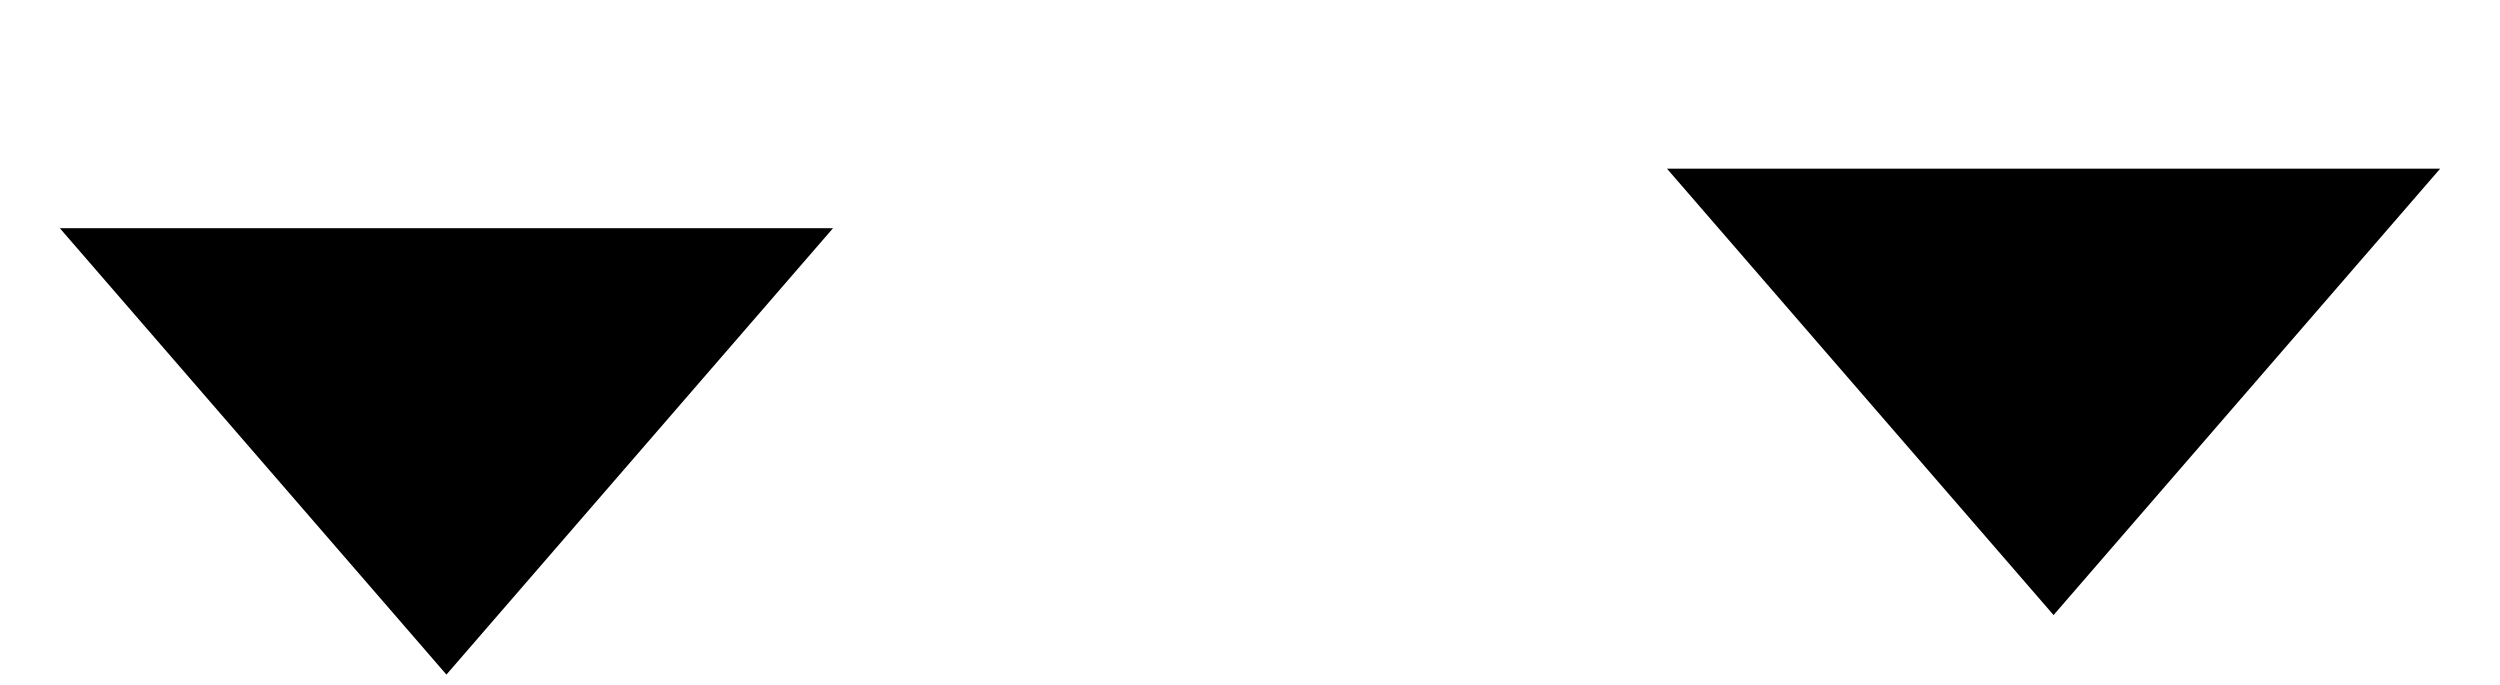
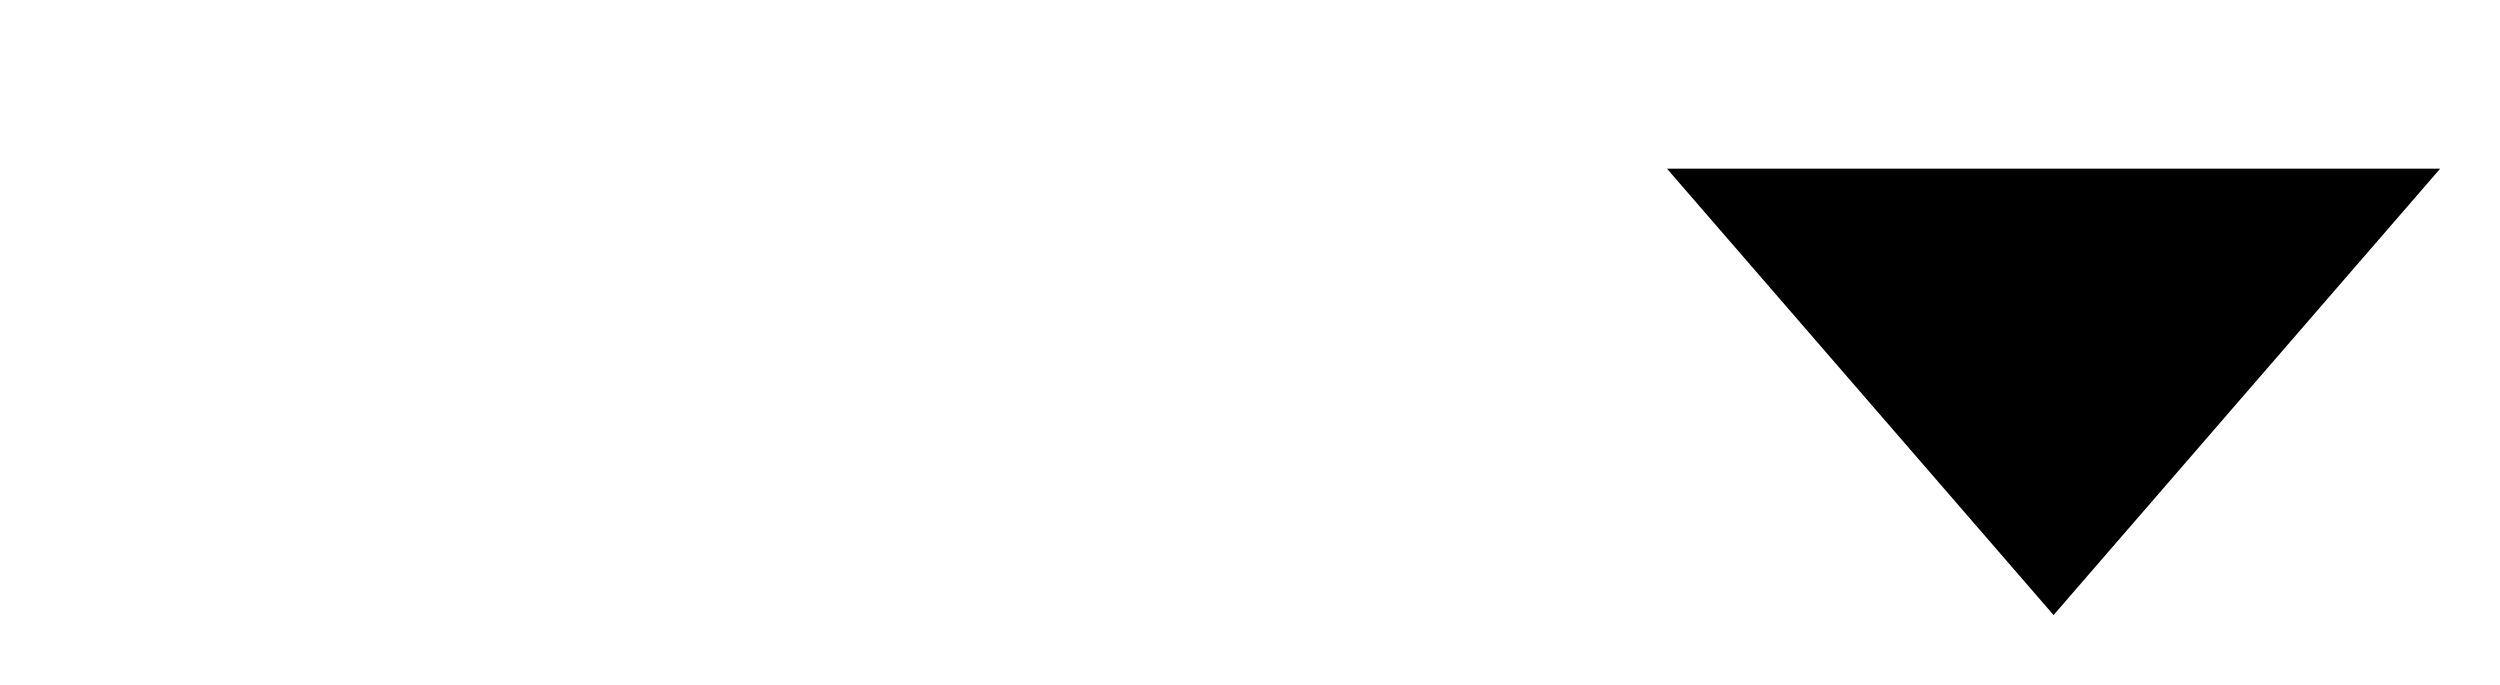
<svg xmlns="http://www.w3.org/2000/svg" width="84" height="23" viewBox="0 0 84 23" fill="none">
-   <path d="M15 22.666L2.01 7.667L27.99 7.667L15 22.666Z" fill="black" />
-   <path d="M69 20.666L56.01 5.667L81.99 5.667L69 20.666Z" fill="black" />
+   <path d="M69 20.666L56.01 5.667L81.99 5.667L69 20.666" fill="black" />
</svg>